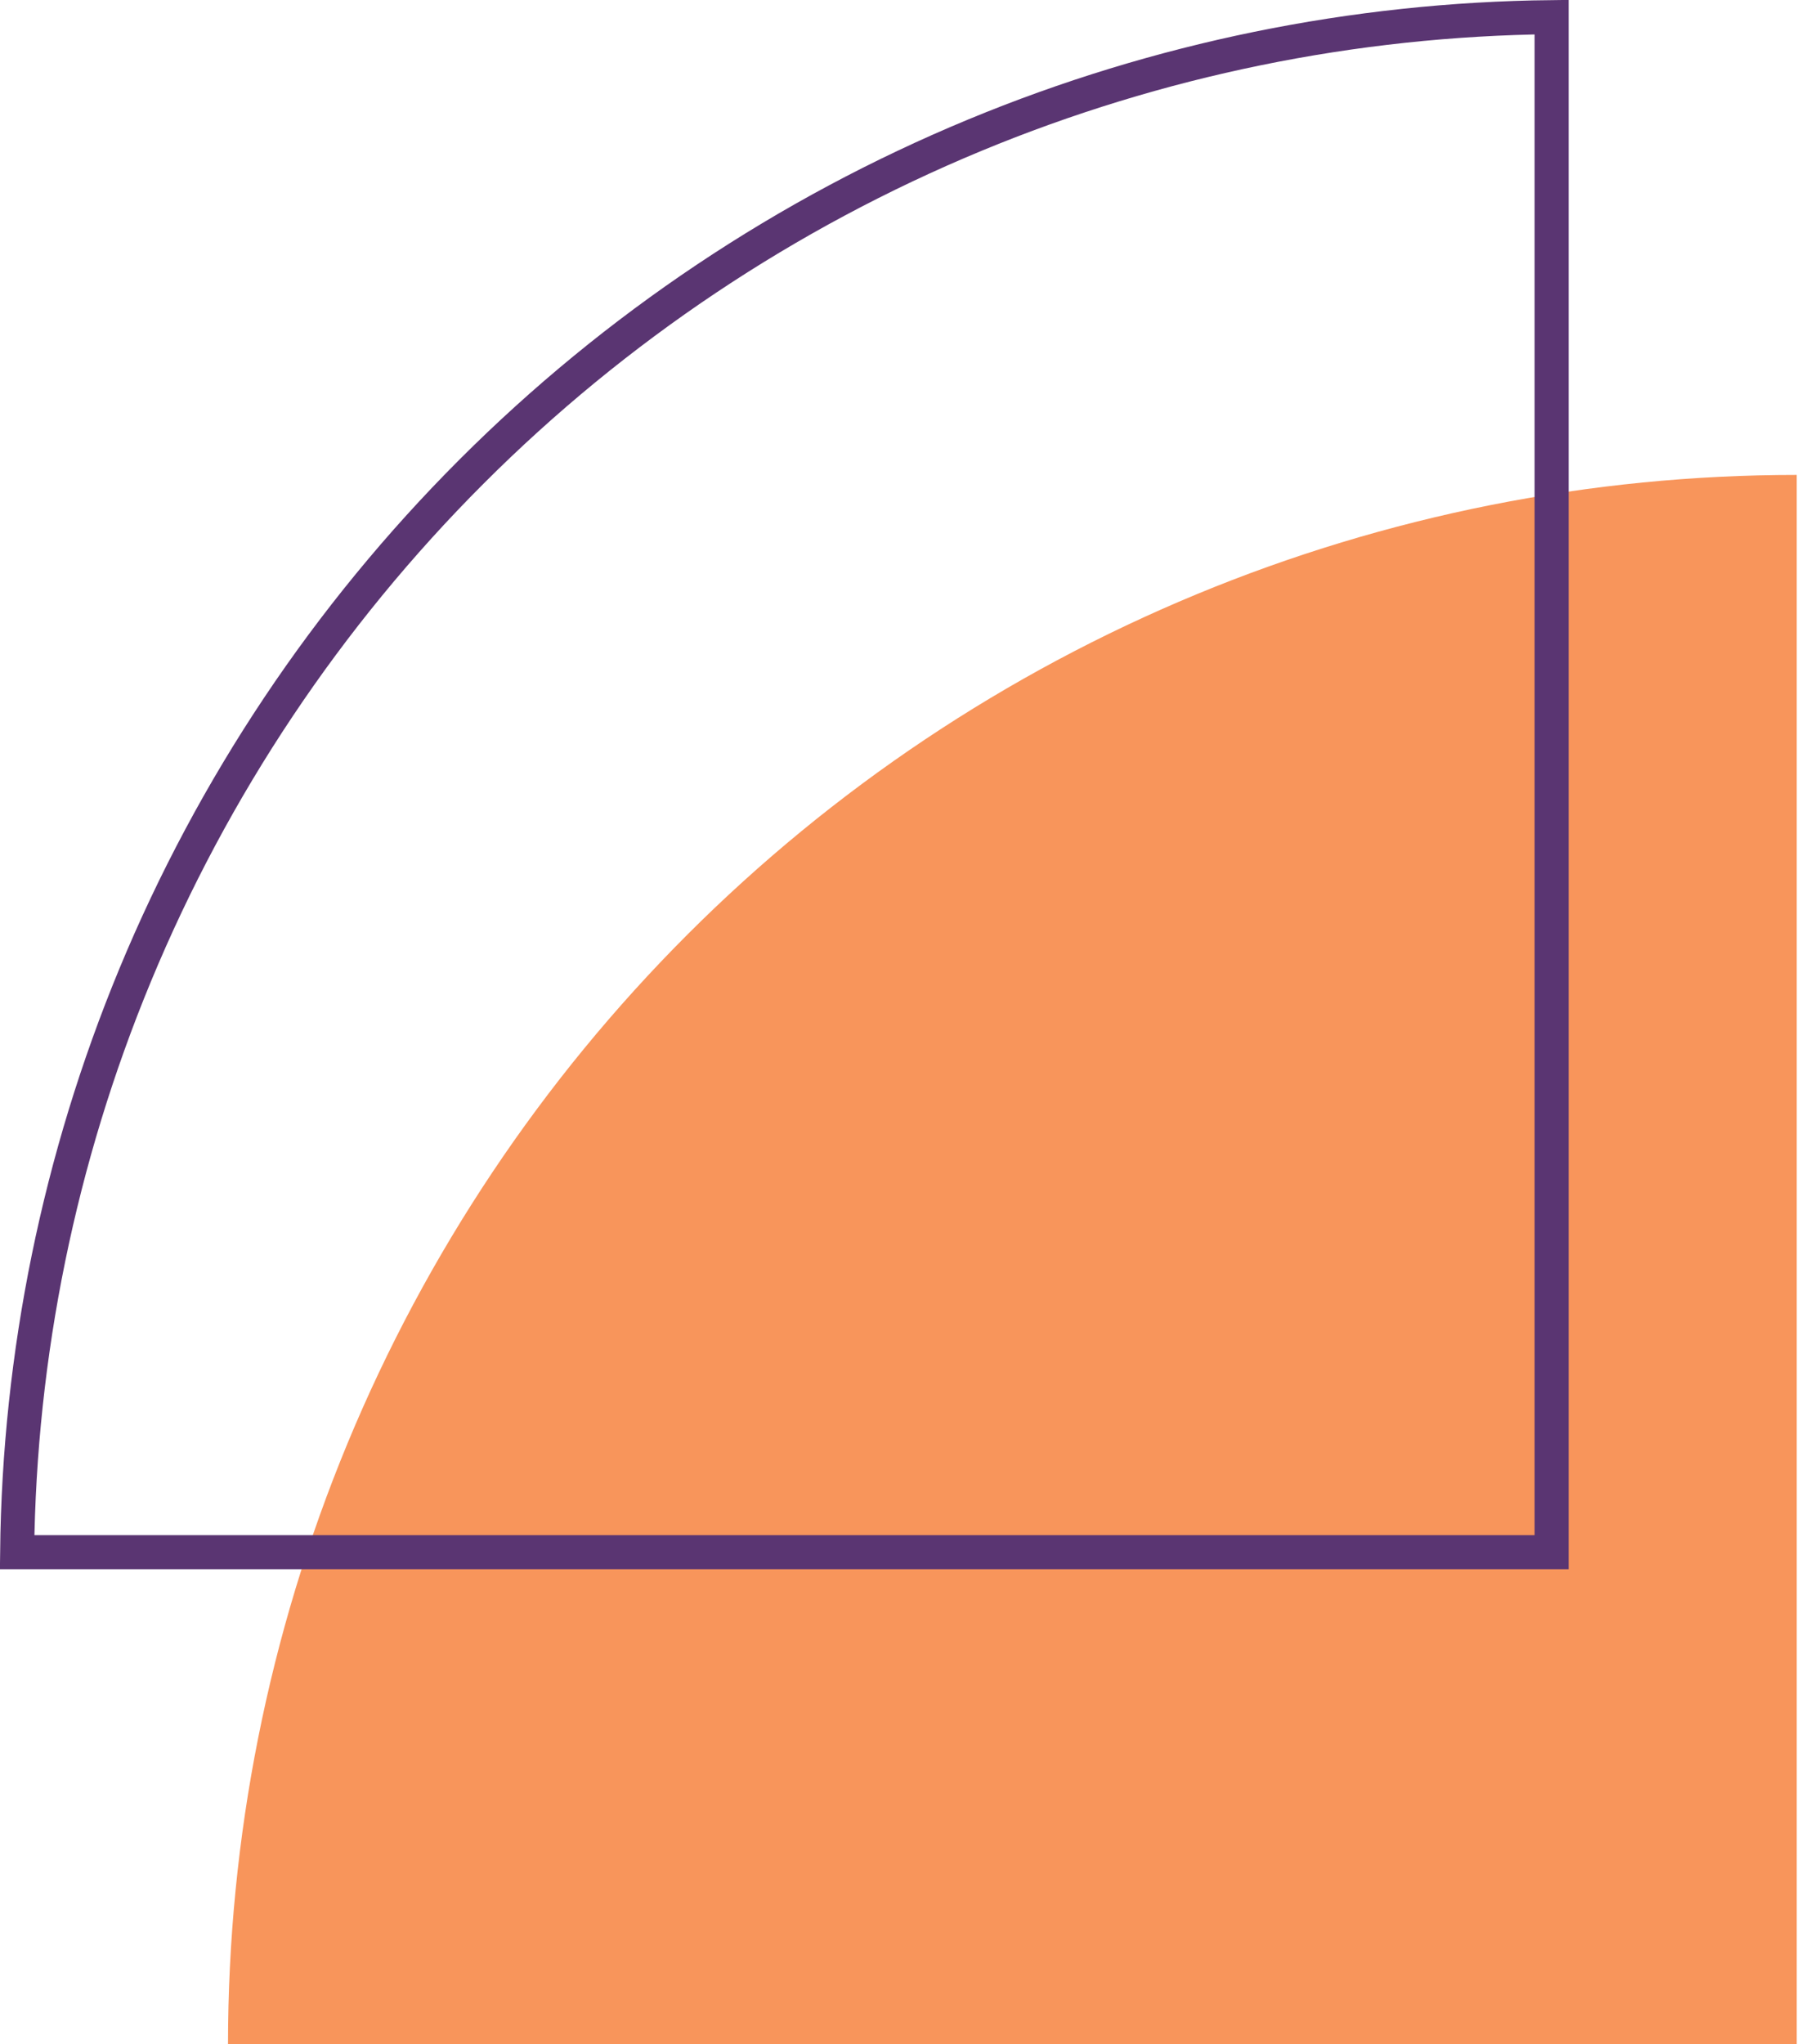
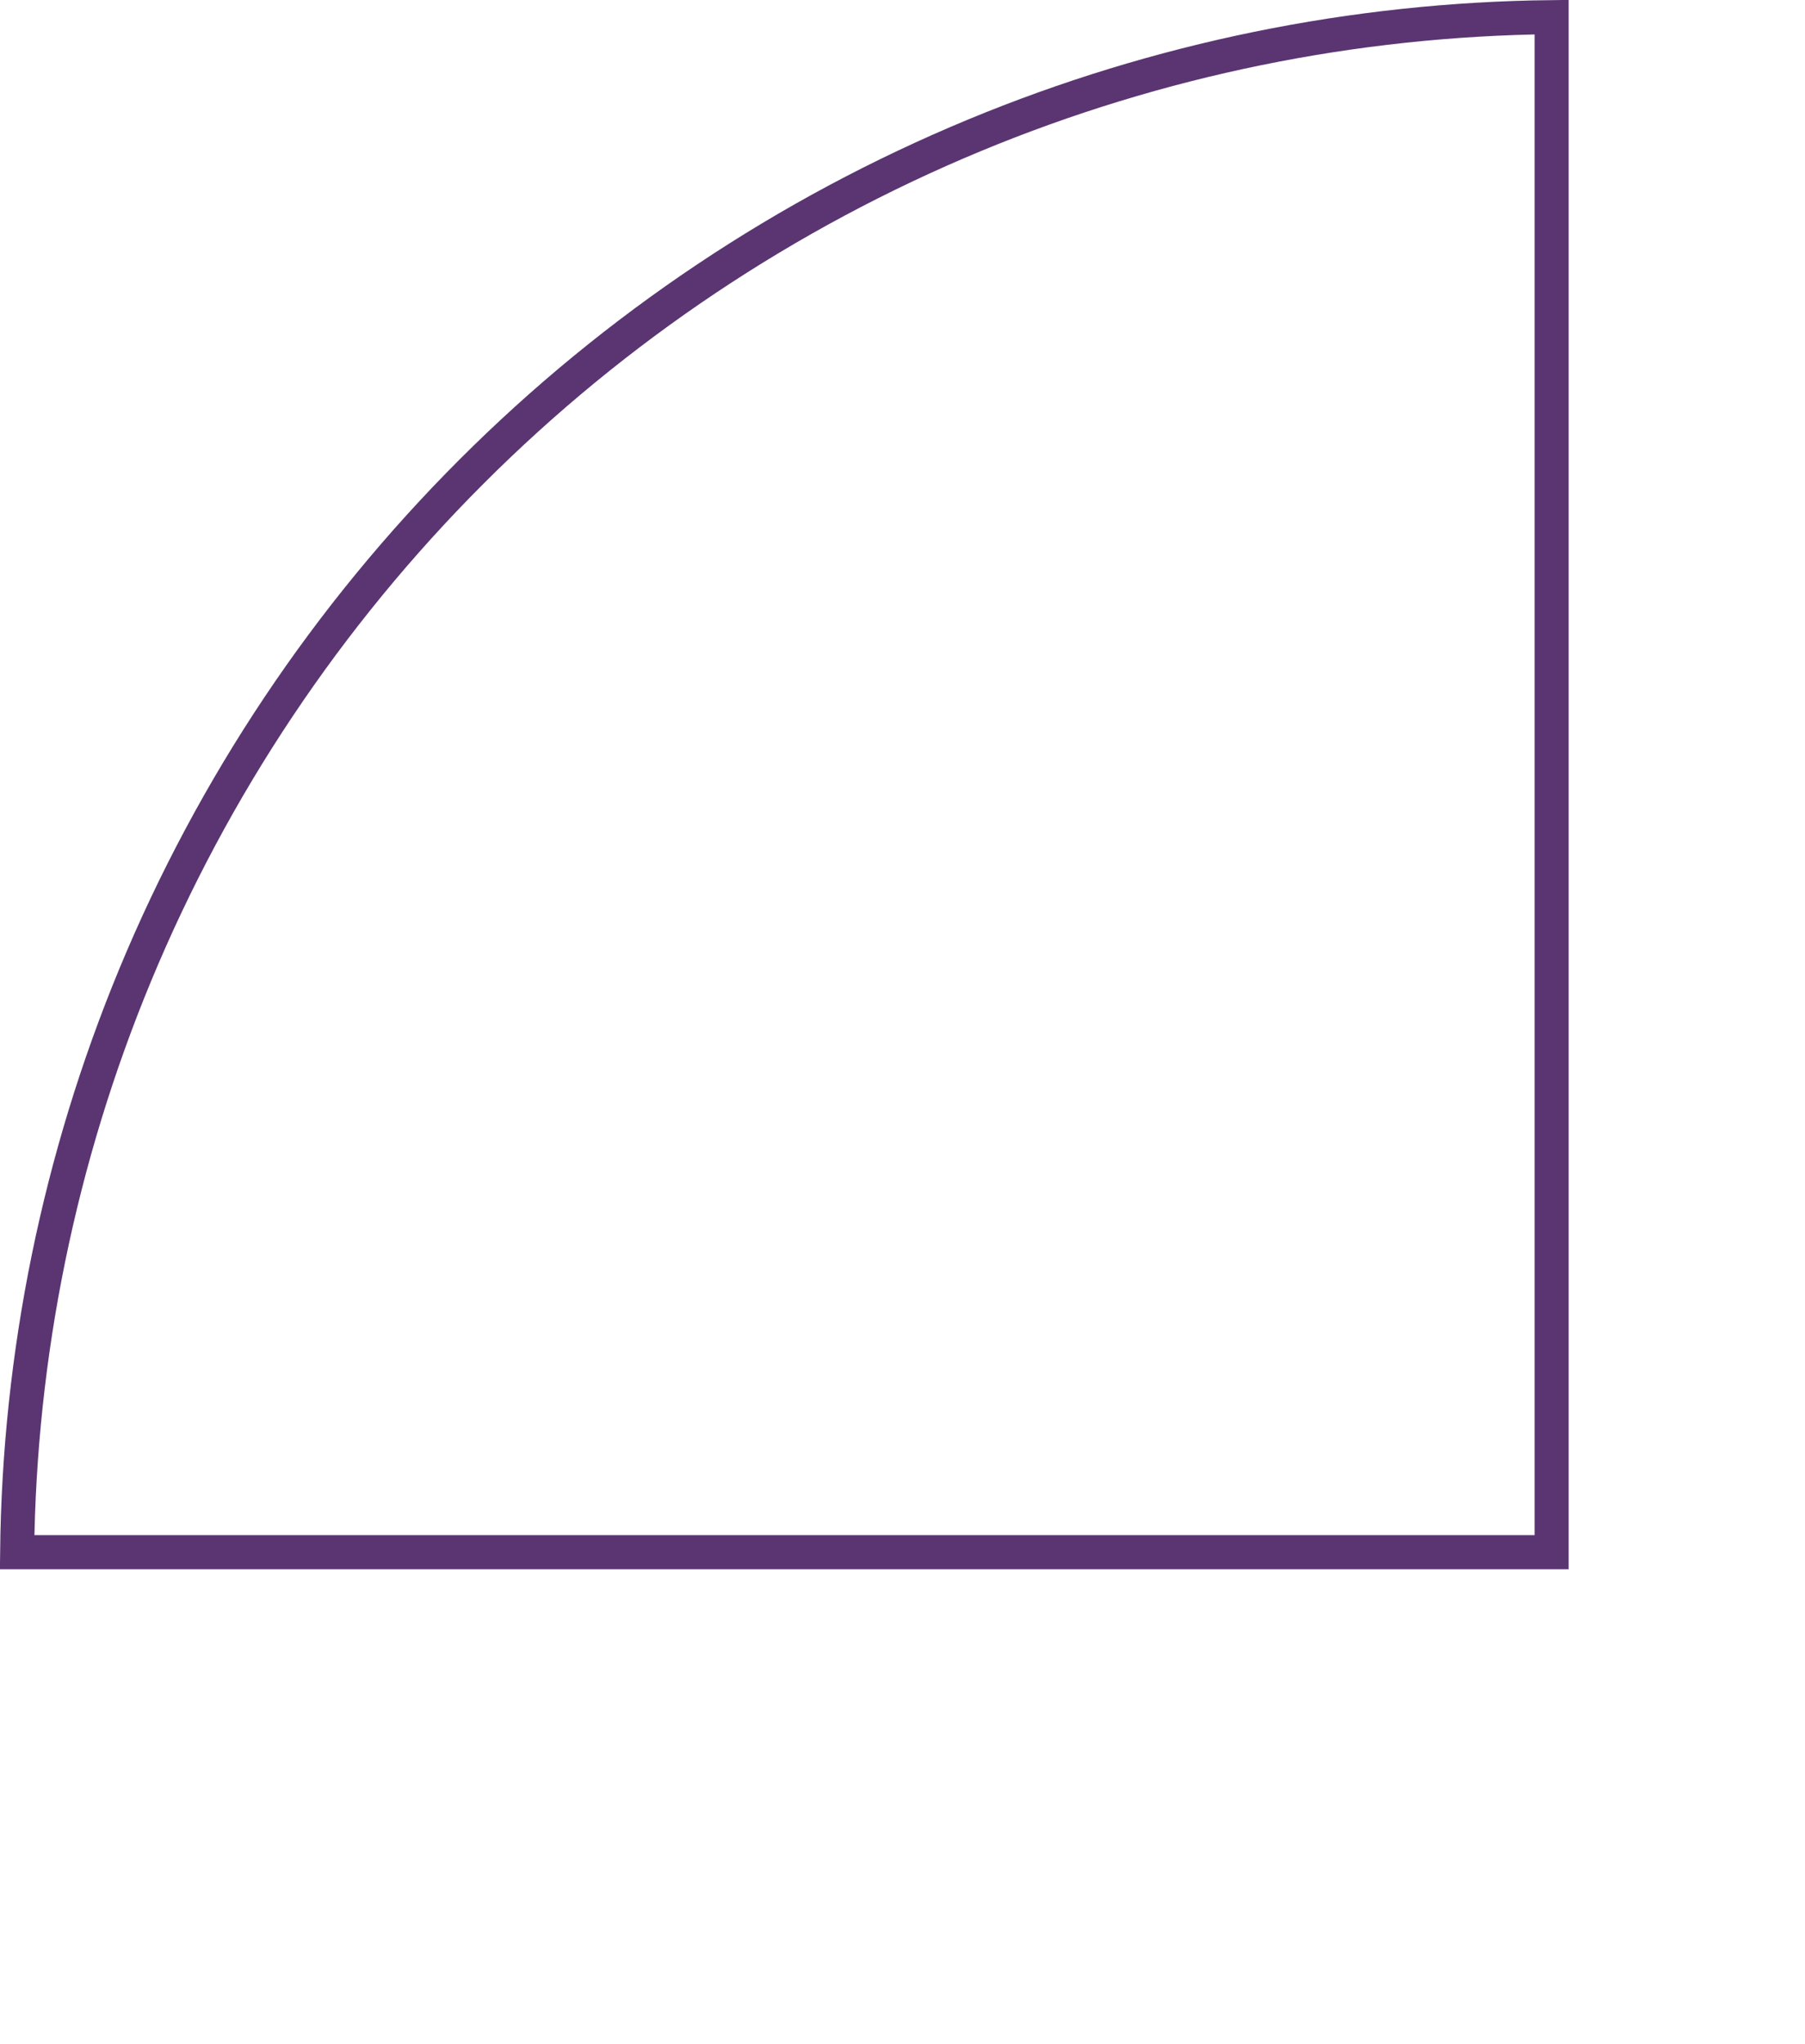
<svg xmlns="http://www.w3.org/2000/svg" width="53" height="60" viewBox="0 0 53 60" fill="none">
  <g clip-path="url(#clip0_52_88)">
-     <path d="M6.695 60H52.755V13.94C46.707 13.94 40.717 15.131 35.129 17.446C29.541 19.761 24.463 23.153 20.186 27.43C15.909 31.708 12.516 36.785 10.201 42.373C7.887 47.962 6.695 53.951 6.695 60Z" fill="#F8955B" />
    <path d="M28.625 3.967C33.998 1.742 39.747 0.566 45.56 0.503V45.56H0.503C0.566 39.747 1.742 33.998 3.967 28.625C6.257 23.097 9.613 18.074 13.844 13.844C18.074 9.613 23.097 6.257 28.625 3.967Z" stroke="#5A3572" />
  </g>
  <defs>
    <clipPath id="clip0_52_88">
      <rect width="52.756" height="60" fill="white" />
    </clipPath>
  </defs>
</svg>